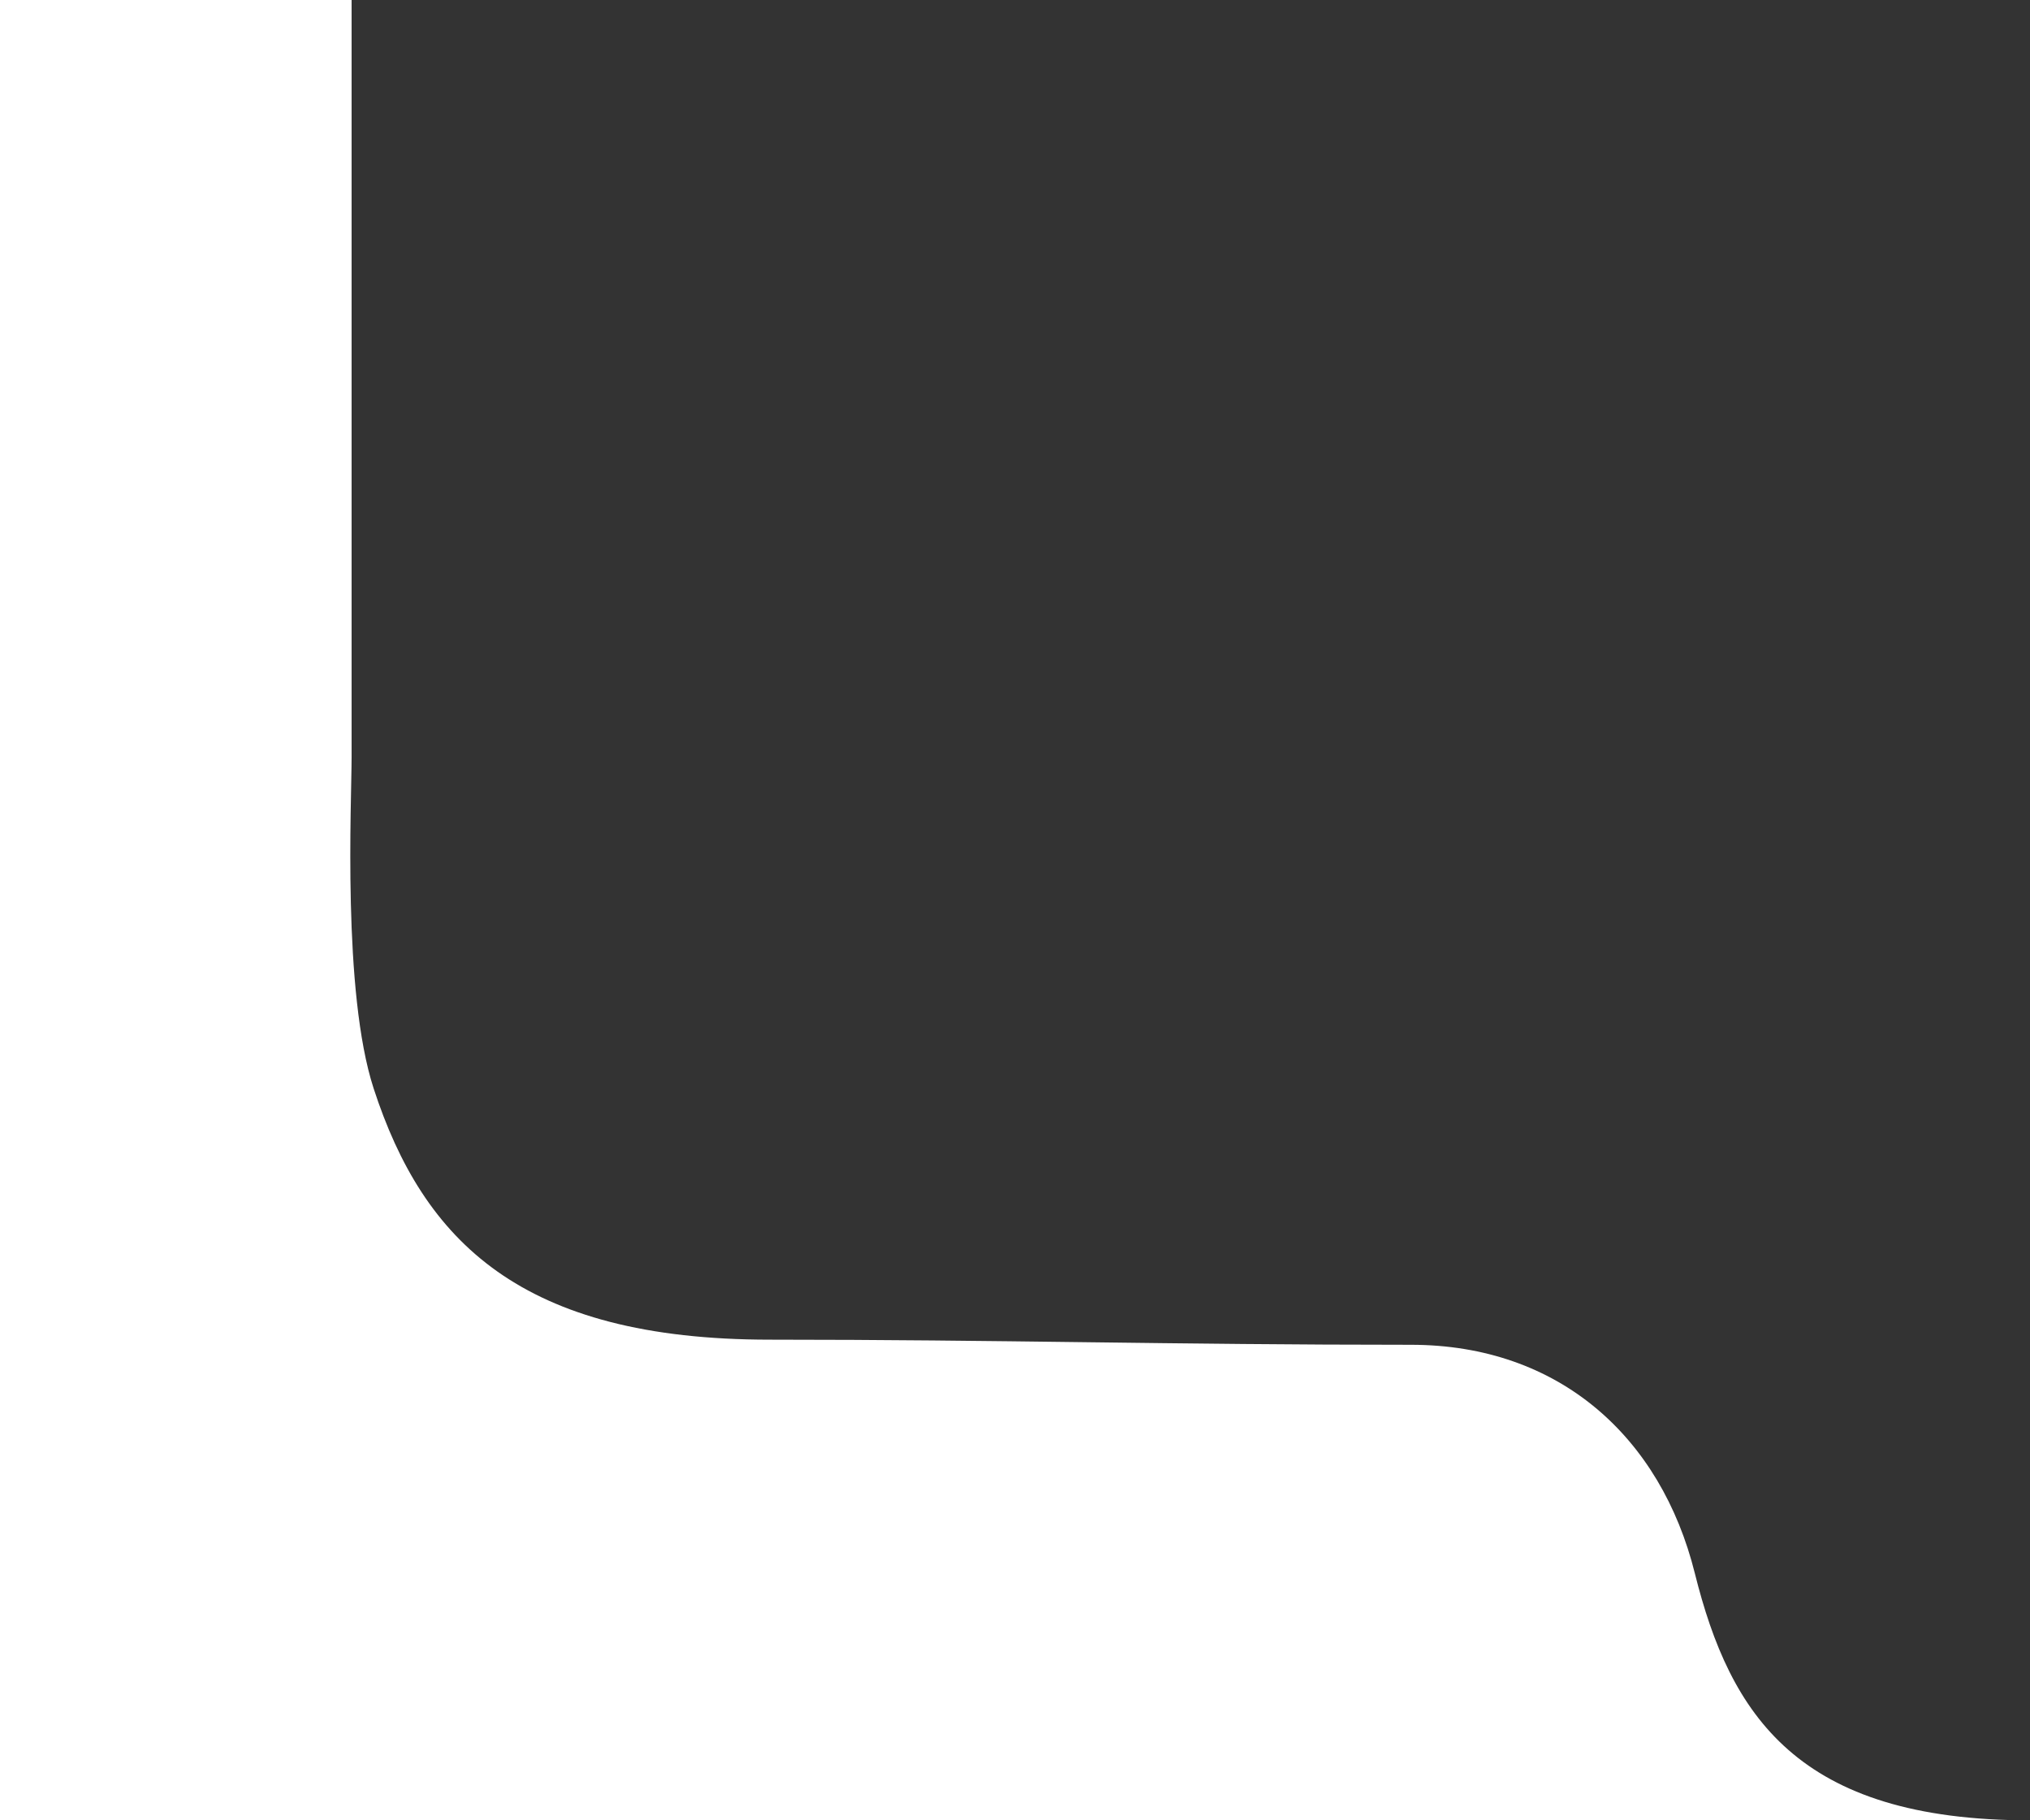
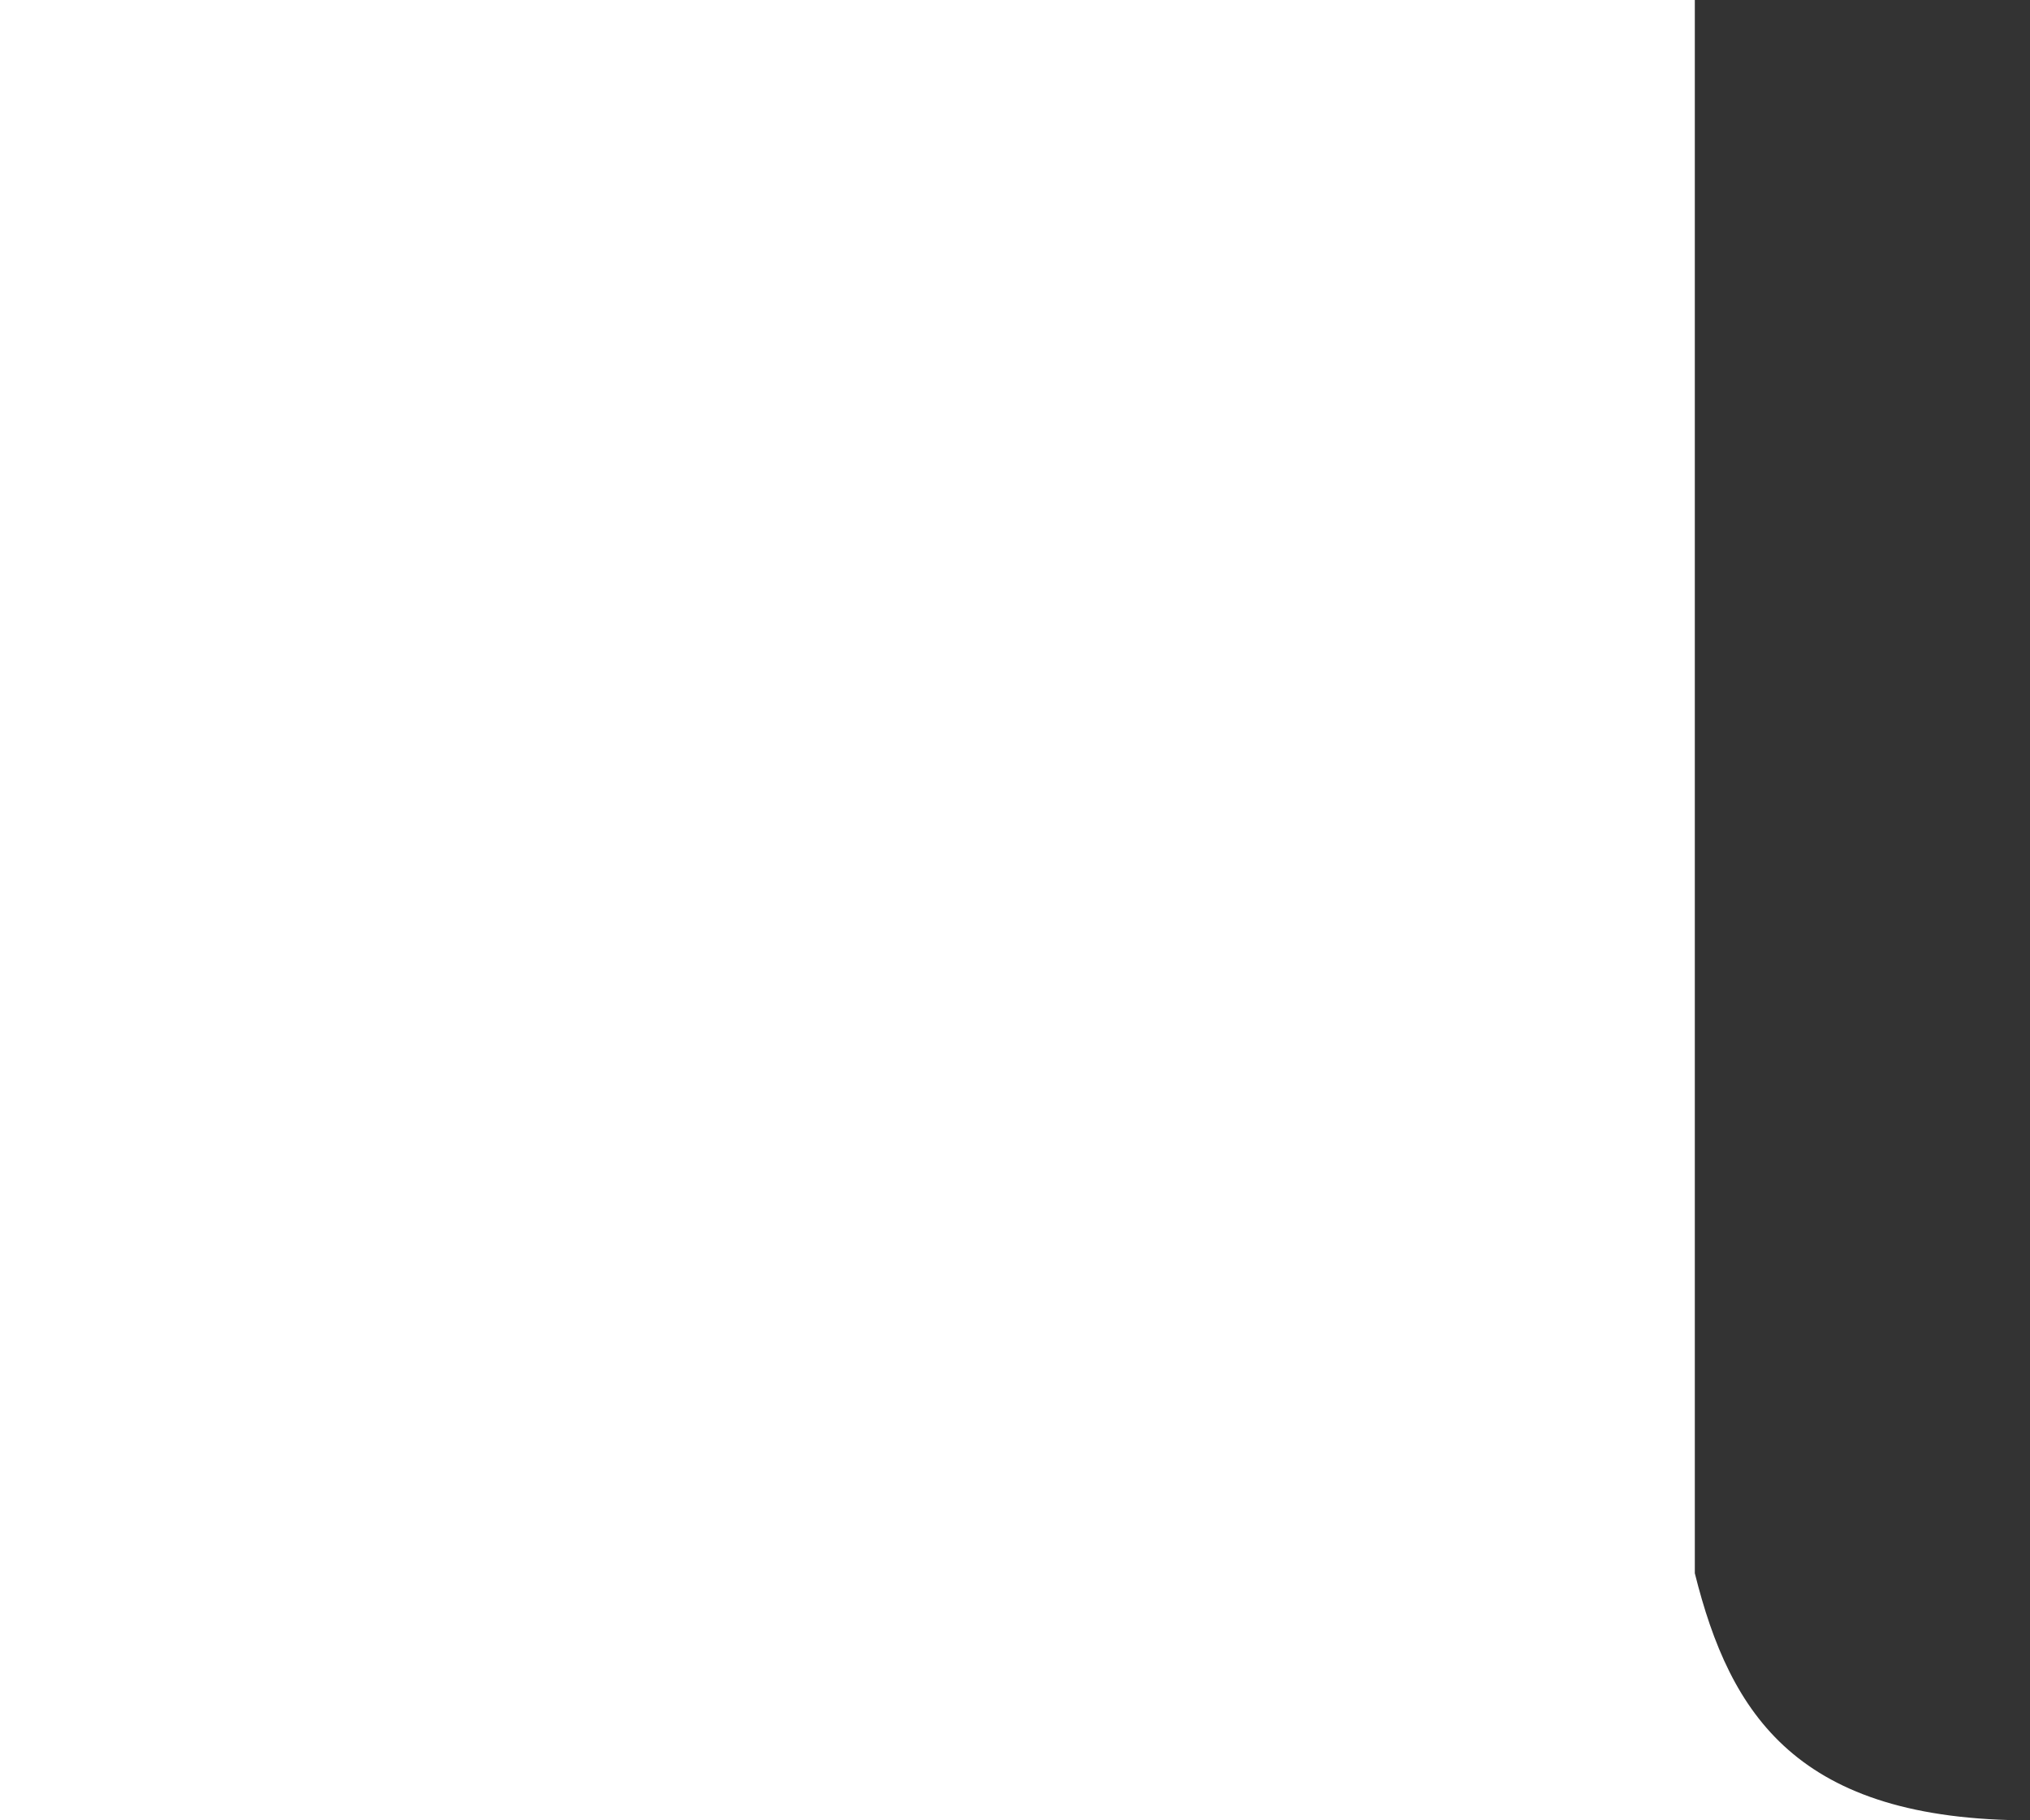
<svg xmlns="http://www.w3.org/2000/svg" viewBox="0 0 301.55 270.36">
  <rect x="0" y="0" width="301.55" height="270.36" fill="#333333" stroke="none" />
-   <path d="M251.76 233.66c-5.03-20.16-20.09-33.93-42.17-33.93-35.22 0-61.31-.76-95.23-.76-36.91 0-51.46-14.59-58.86-37.32-4.66-14.33-3.27-42.54-3.27-49.25V0H0v270.36h301.55c-34.55 0-44.53-15.63-49.79-36.7Z" style="fill:#fff" />
+   <path d="M251.76 233.66V0H0v270.36h301.55c-34.55 0-44.53-15.63-49.79-36.7Z" style="fill:#fff" />
</svg>